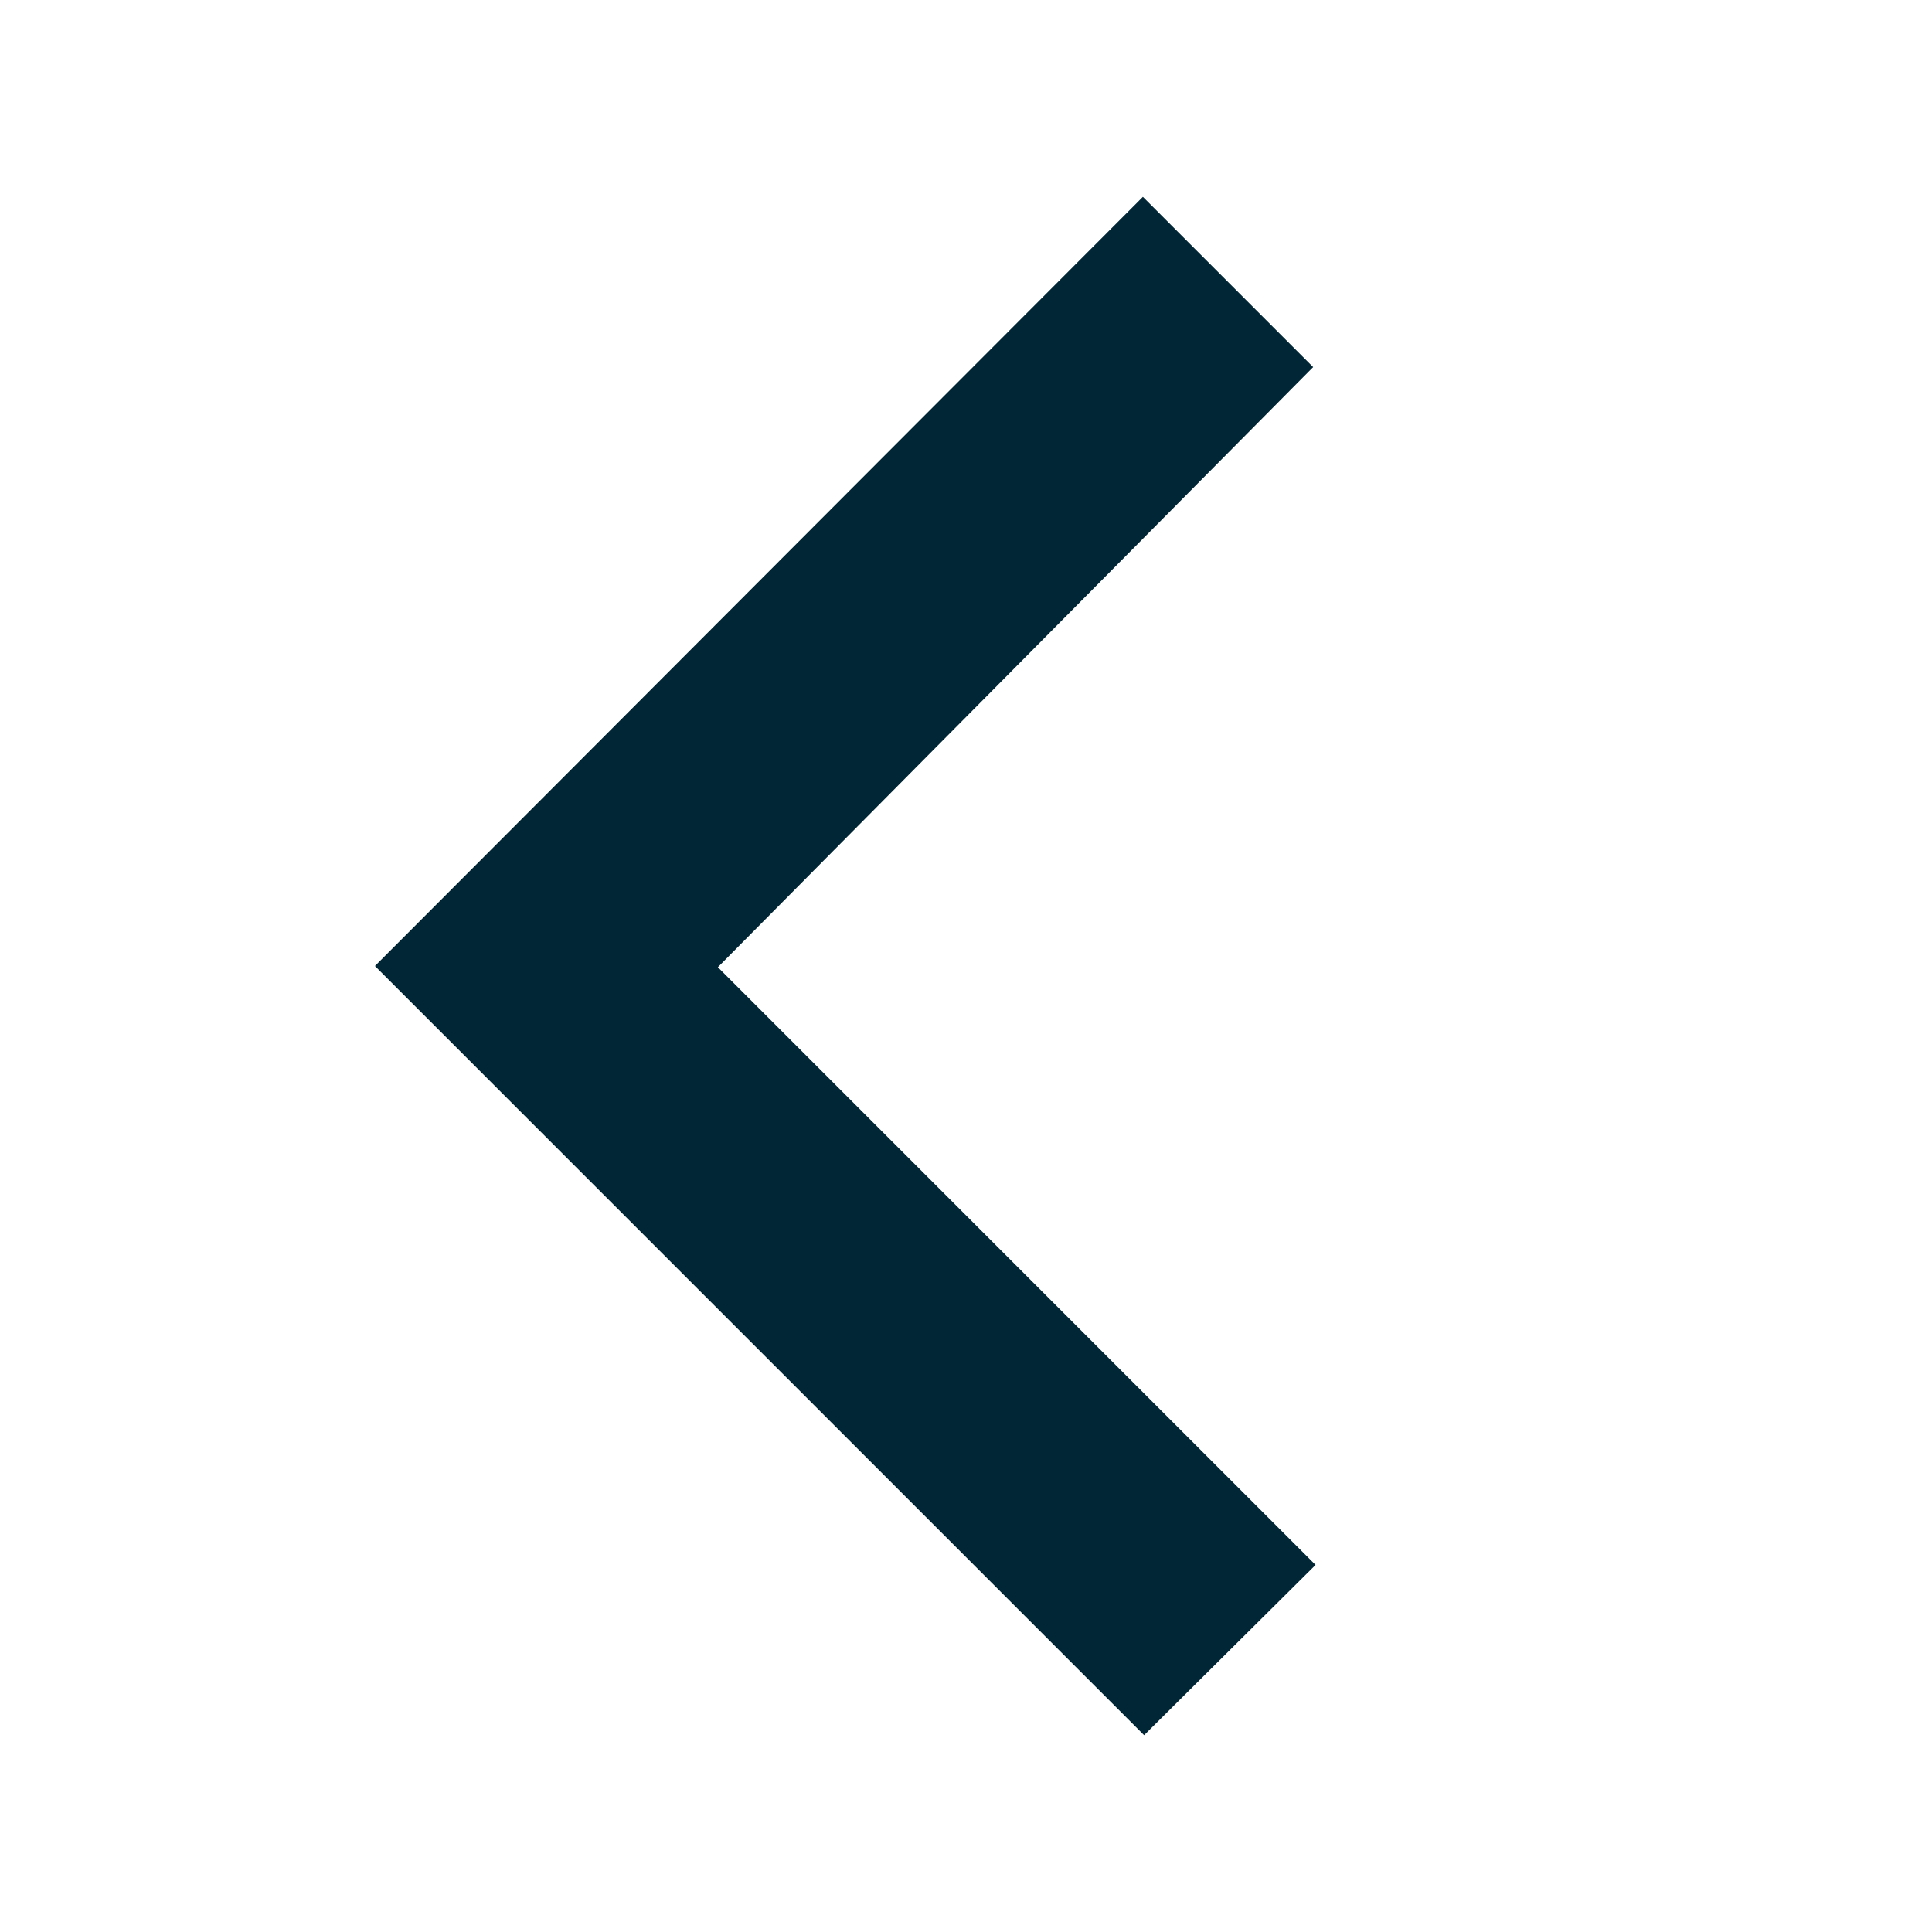
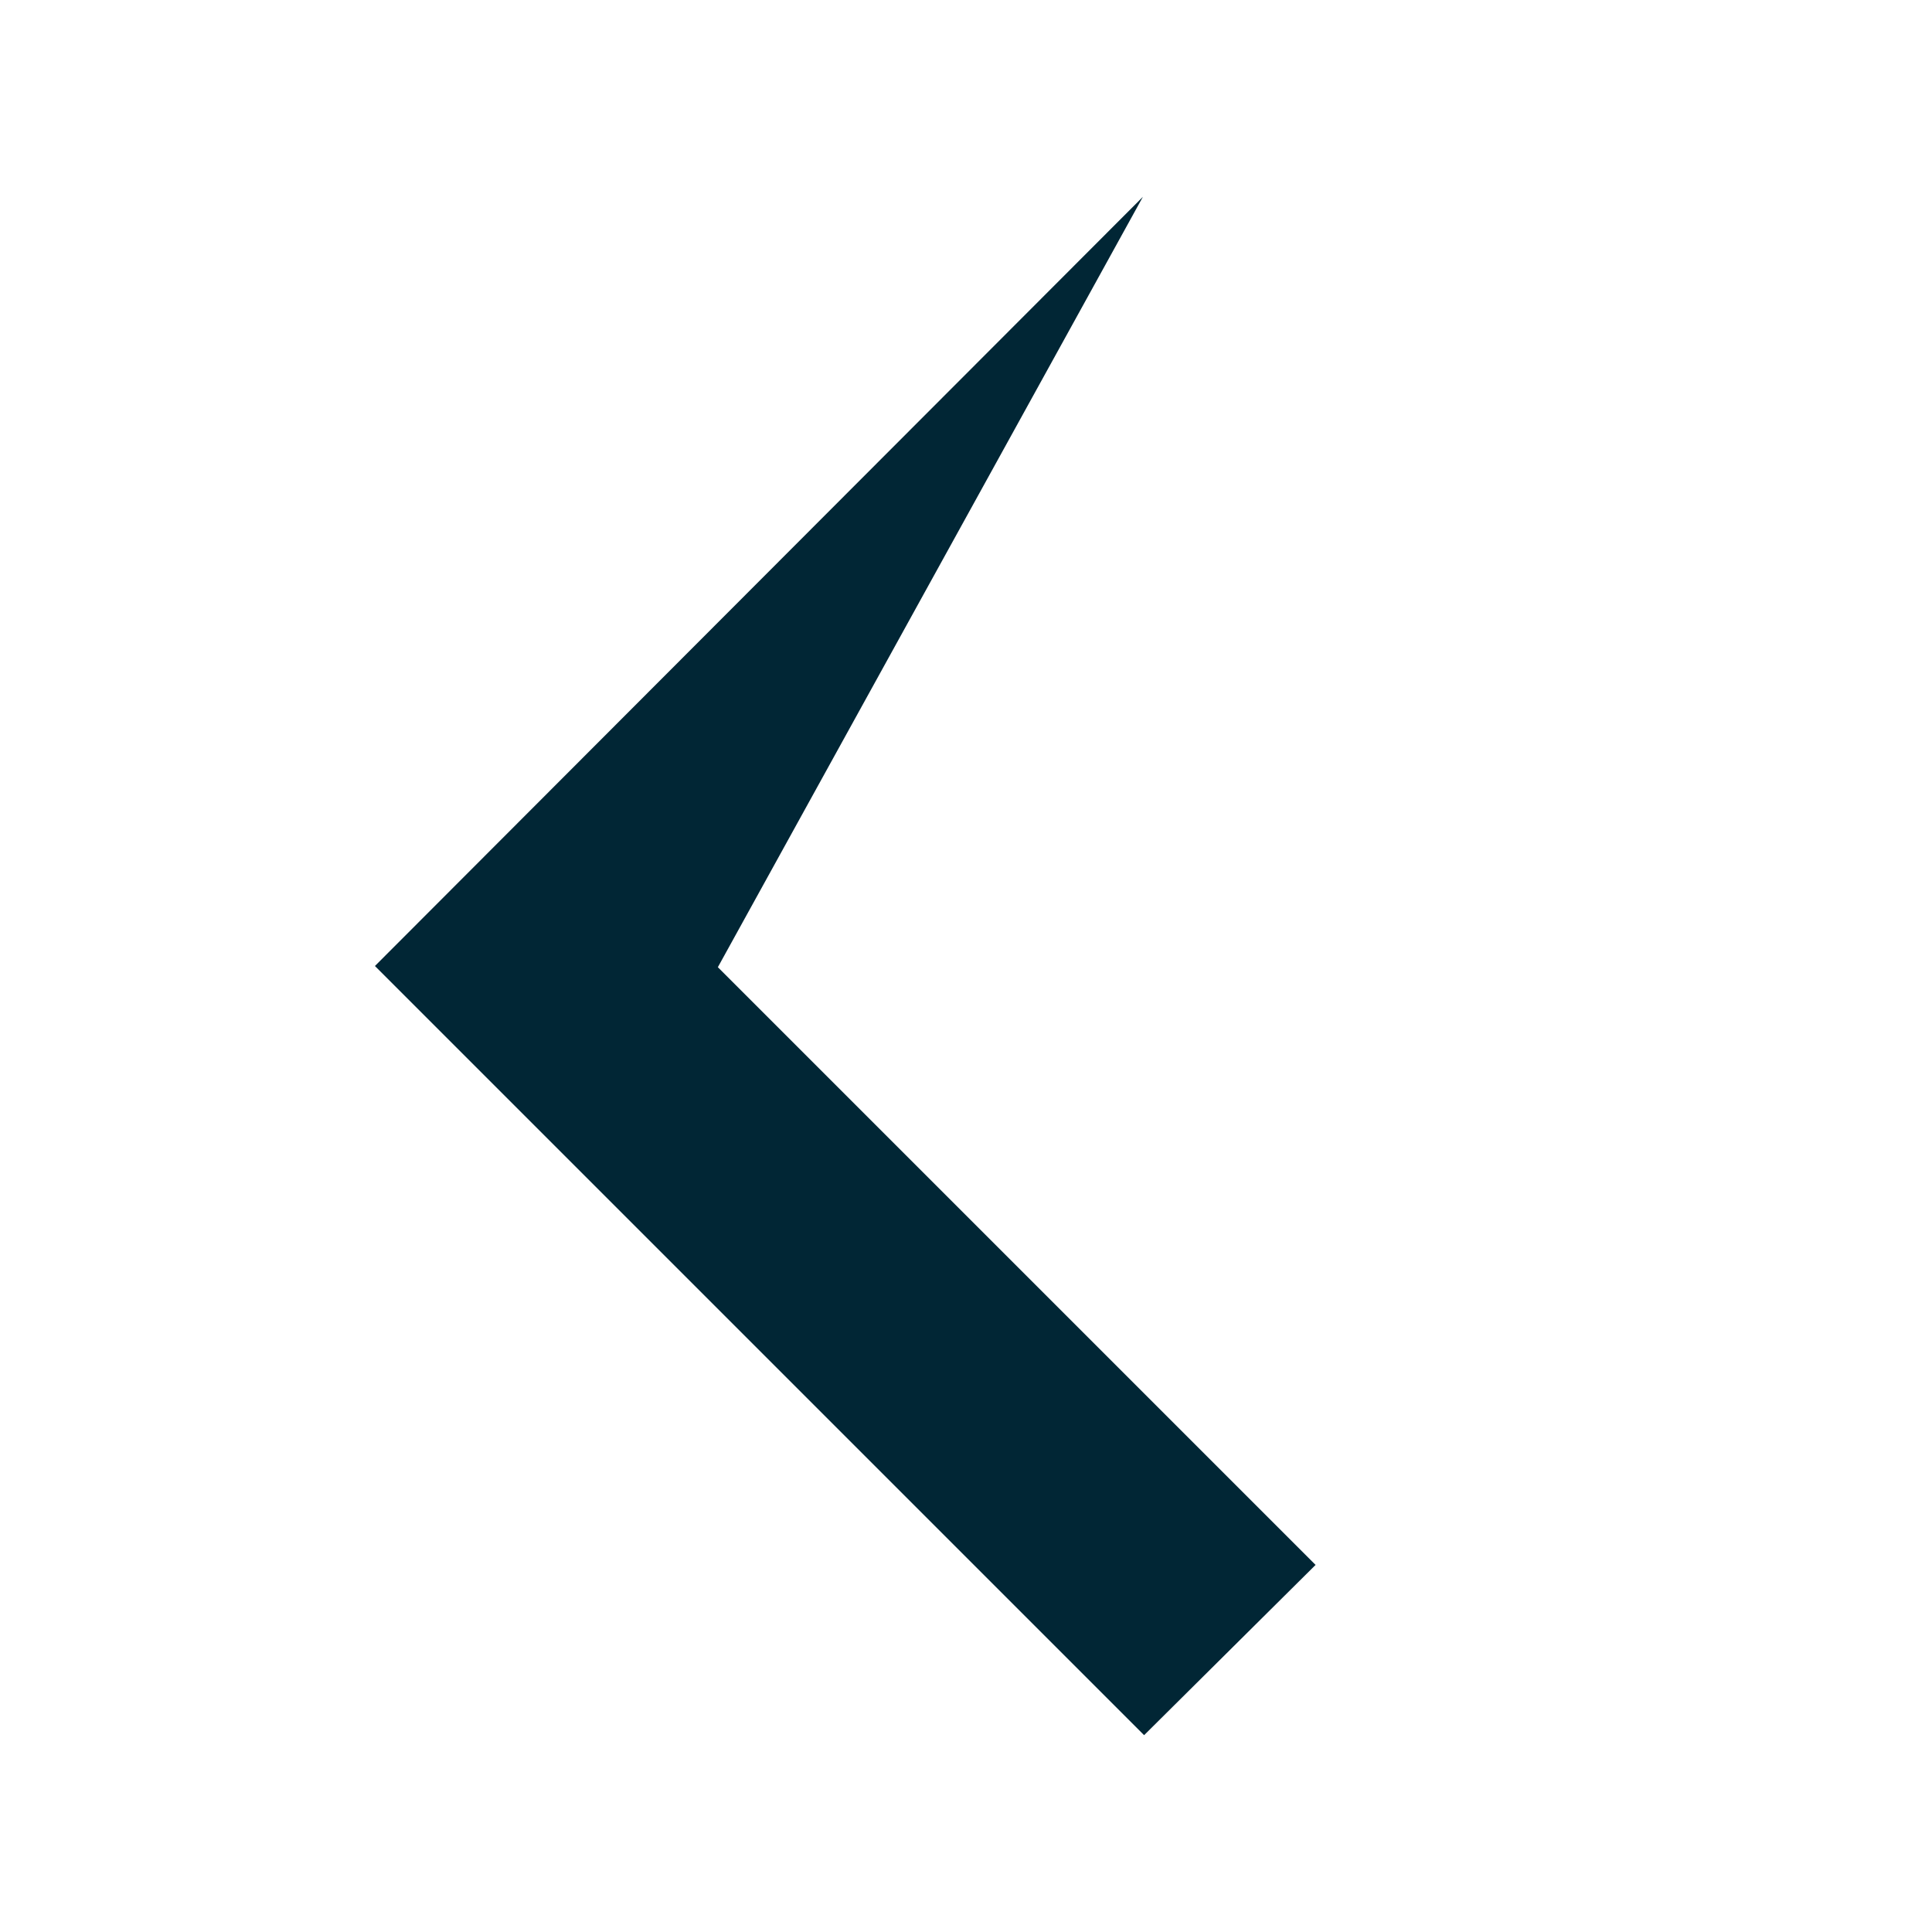
<svg xmlns="http://www.w3.org/2000/svg" width="16" height="16" viewBox="0 0 16 16" fill="none">
-   <path d="M5.945 8.01L10.895 12.96L9.475 14.37L3.105 8L9.465 1.63L10.875 3.04L5.945 8.01Z" fill="#012635" />
+   <path d="M5.945 8.01L10.895 12.96L9.475 14.37L3.105 8L9.465 1.63L5.945 8.01Z" fill="#012635" />
</svg>